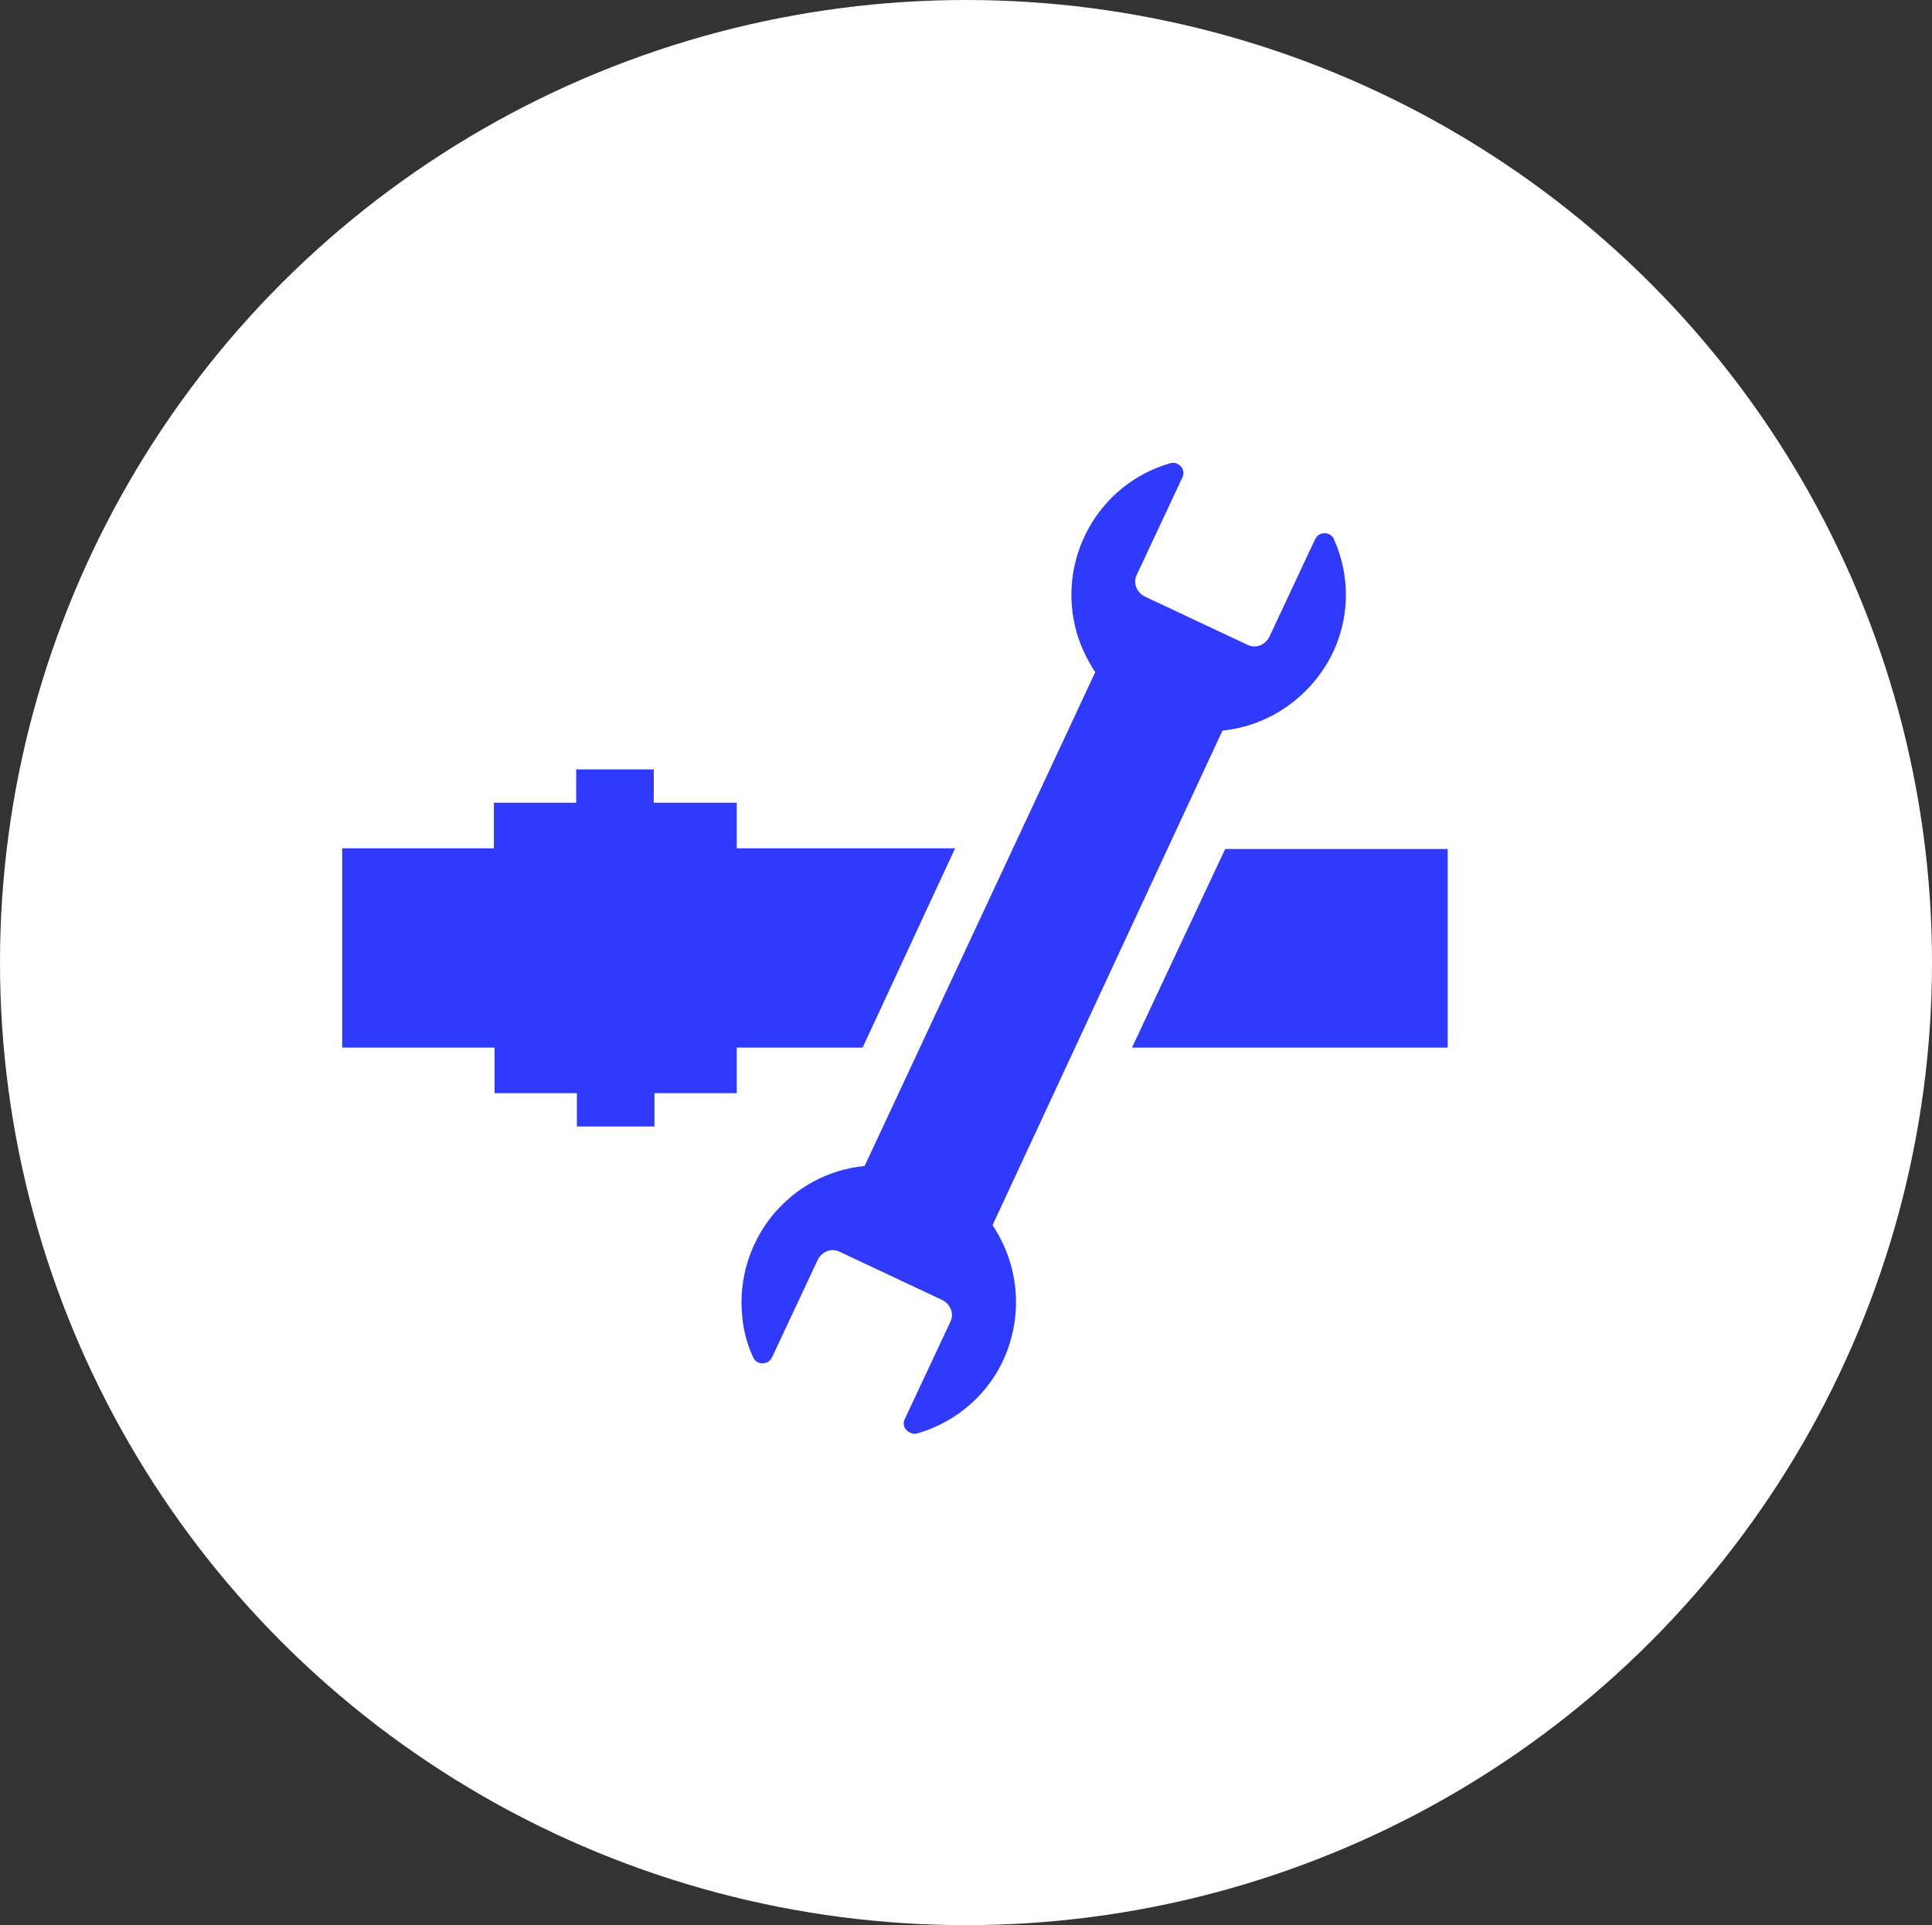
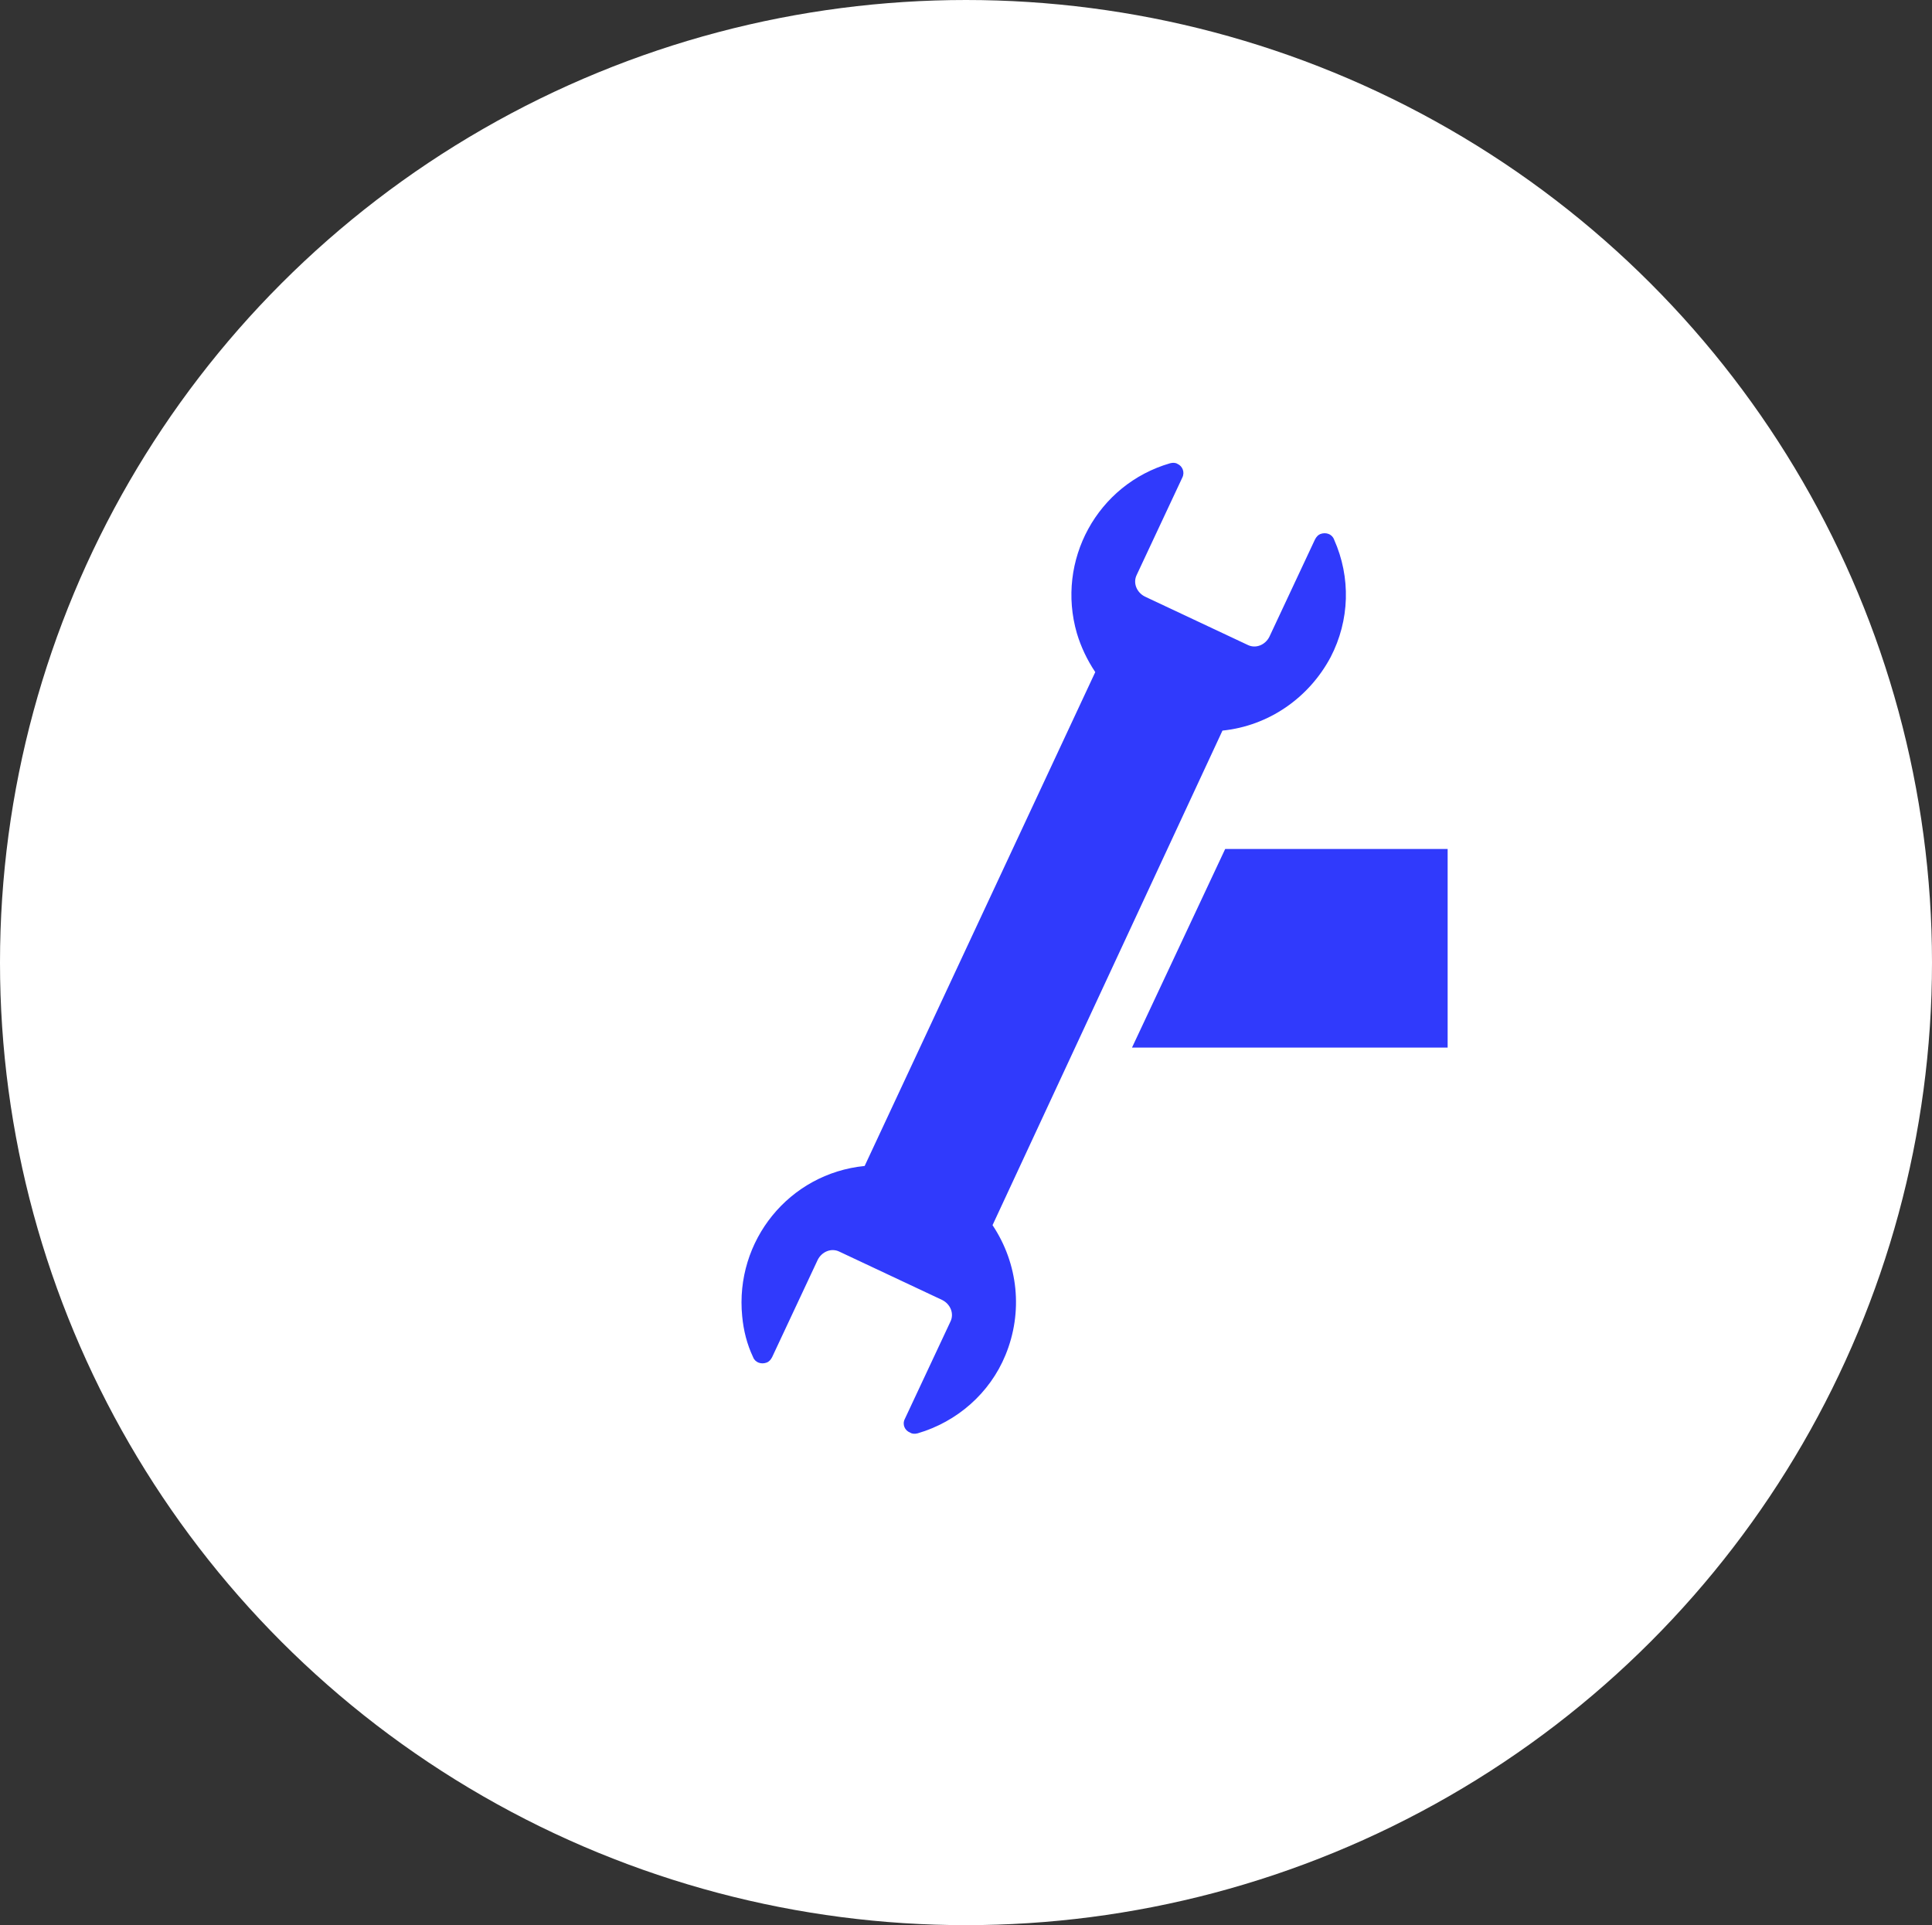
<svg xmlns="http://www.w3.org/2000/svg" version="1.1" id="レイヤー_1" x="0px" y="0px" viewBox="0 0 284 283" style="enable-background:new 0 0 284 283;" xml:space="preserve">
  <rect x="0" y="0" width="284" height="283" fill="#333333" stroke="none" />
  <style type="text/css">
	.st0{fill:#FFFFFF;}
	.st1{fill:#303AFC;}
</style>
  <ellipse class="st0" cx="142" cy="141.5" rx="142" ry="141.5" />
  <g>
    <path class="st1" d="M179.7,107.4c6.8-0.7,12.7-4.8,15.9-10.8c2.8-5.4,3-11.7,0.5-17.3c-0.3-0.8-1.2-1.1-2-0.8   c-0.3,0.1-0.6,0.4-0.8,0.8l-6.7,14.3c-0.6,1.2-2,1.8-3.2,1.2c0,0,0,0,0,0l-15.1-7.1c-1.2-0.6-1.8-2-1.2-3.2c0,0,0,0,0,0l6.7-14.3   c0.4-0.8,0-1.7-0.7-2c-0.3-0.2-0.7-0.2-1.1-0.1c-10.7,3.1-16.8,14.3-13.7,25c0.6,2,1.5,3.9,2.7,5.7l-33.9,72.6   c-11.1,1.1-19.1,11-18,22.1c0.2,2.1,0.7,4.1,1.6,6c0.3,0.8,1.2,1.1,2,0.8c0.3-0.1,0.6-0.4,0.8-0.8l6.7-14.3c0.6-1.2,2-1.8,3.2-1.2   l15.1,7.1c1.2,0.6,1.8,2,1.2,3.2c0,0,0,0,0,0l-6.7,14.3c-0.4,0.8,0,1.7,0.8,2c0.3,0.2,0.7,0.2,1.1,0.1c5.8-1.7,10.6-5.9,12.9-11.5   c2.6-6.3,1.9-13.4-1.9-19.1L179.7,107.4z" />
-     <path class="st1" d="M140.4,124.7h-32.1v-6.7H96.1v-4.9H84.7v4.9H72.6v6.7H50.3V154h22.4v6.7h12.1v4.9h11.4v-4.9h12.1V154h18.5   L140.4,124.7z" />
    <path class="st1" d="M180.1,124.8L166.4,154h46.4v-29.2H180.1z" />
  </g>
</svg>